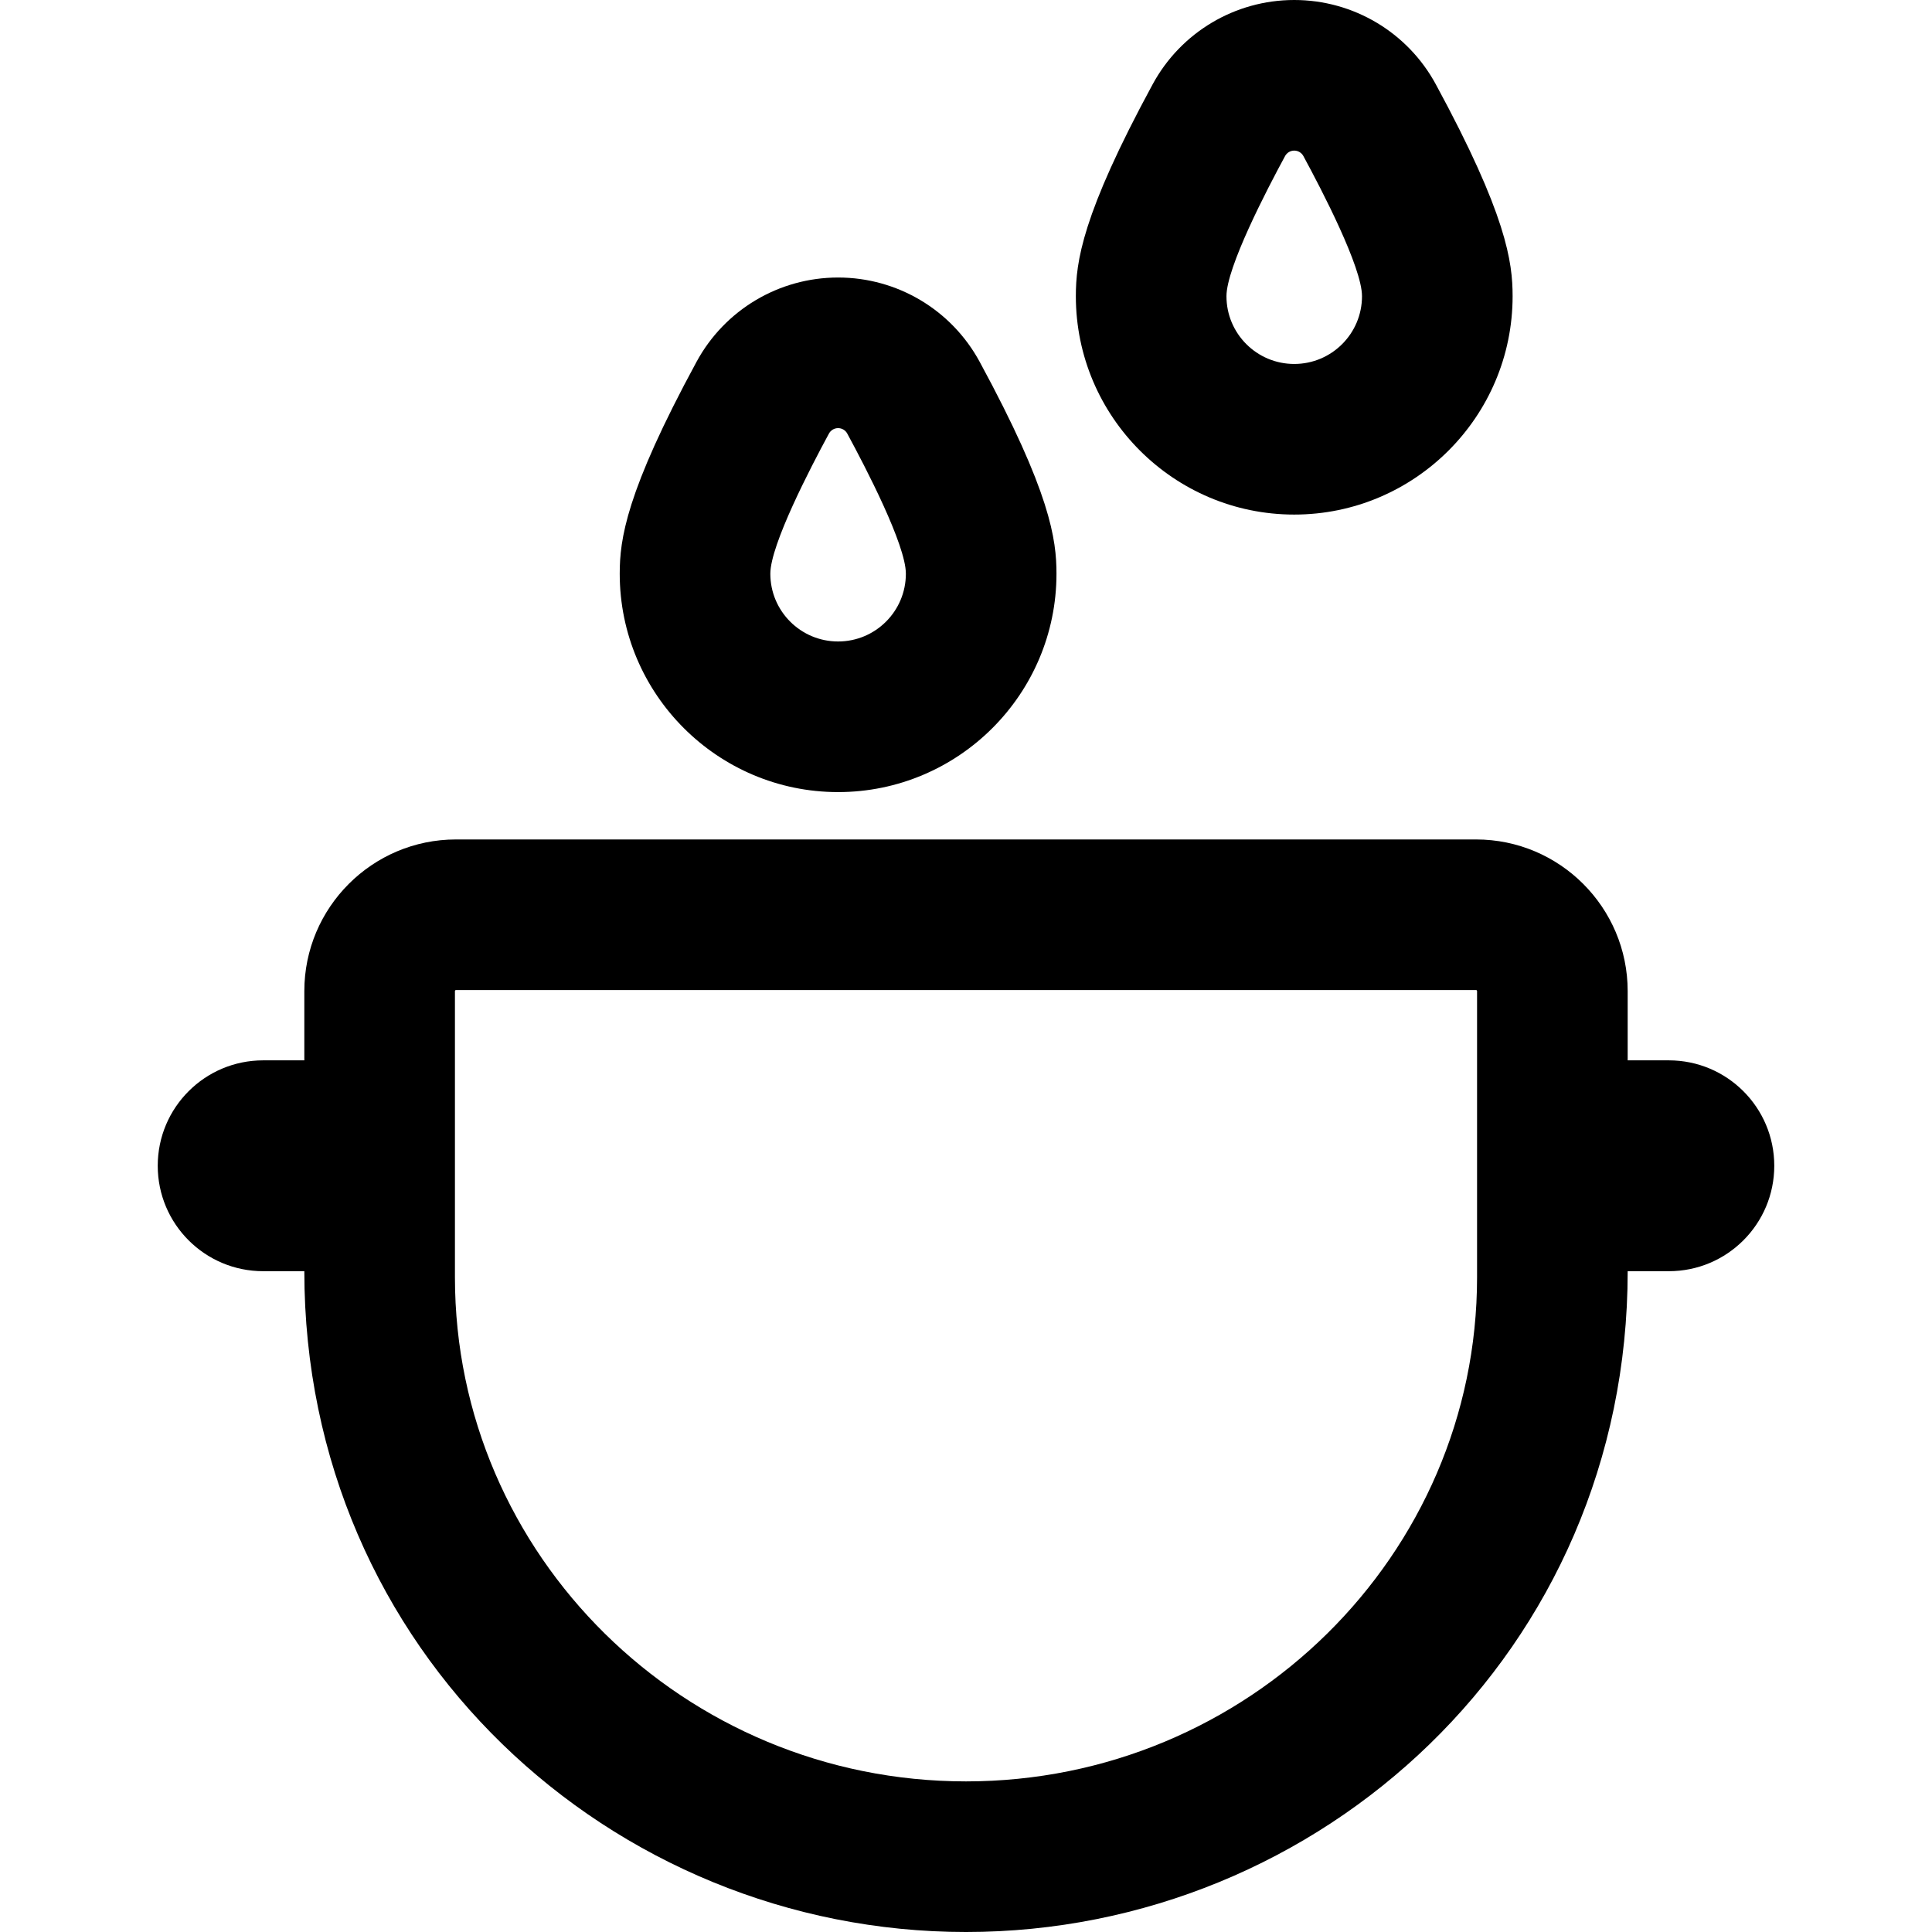
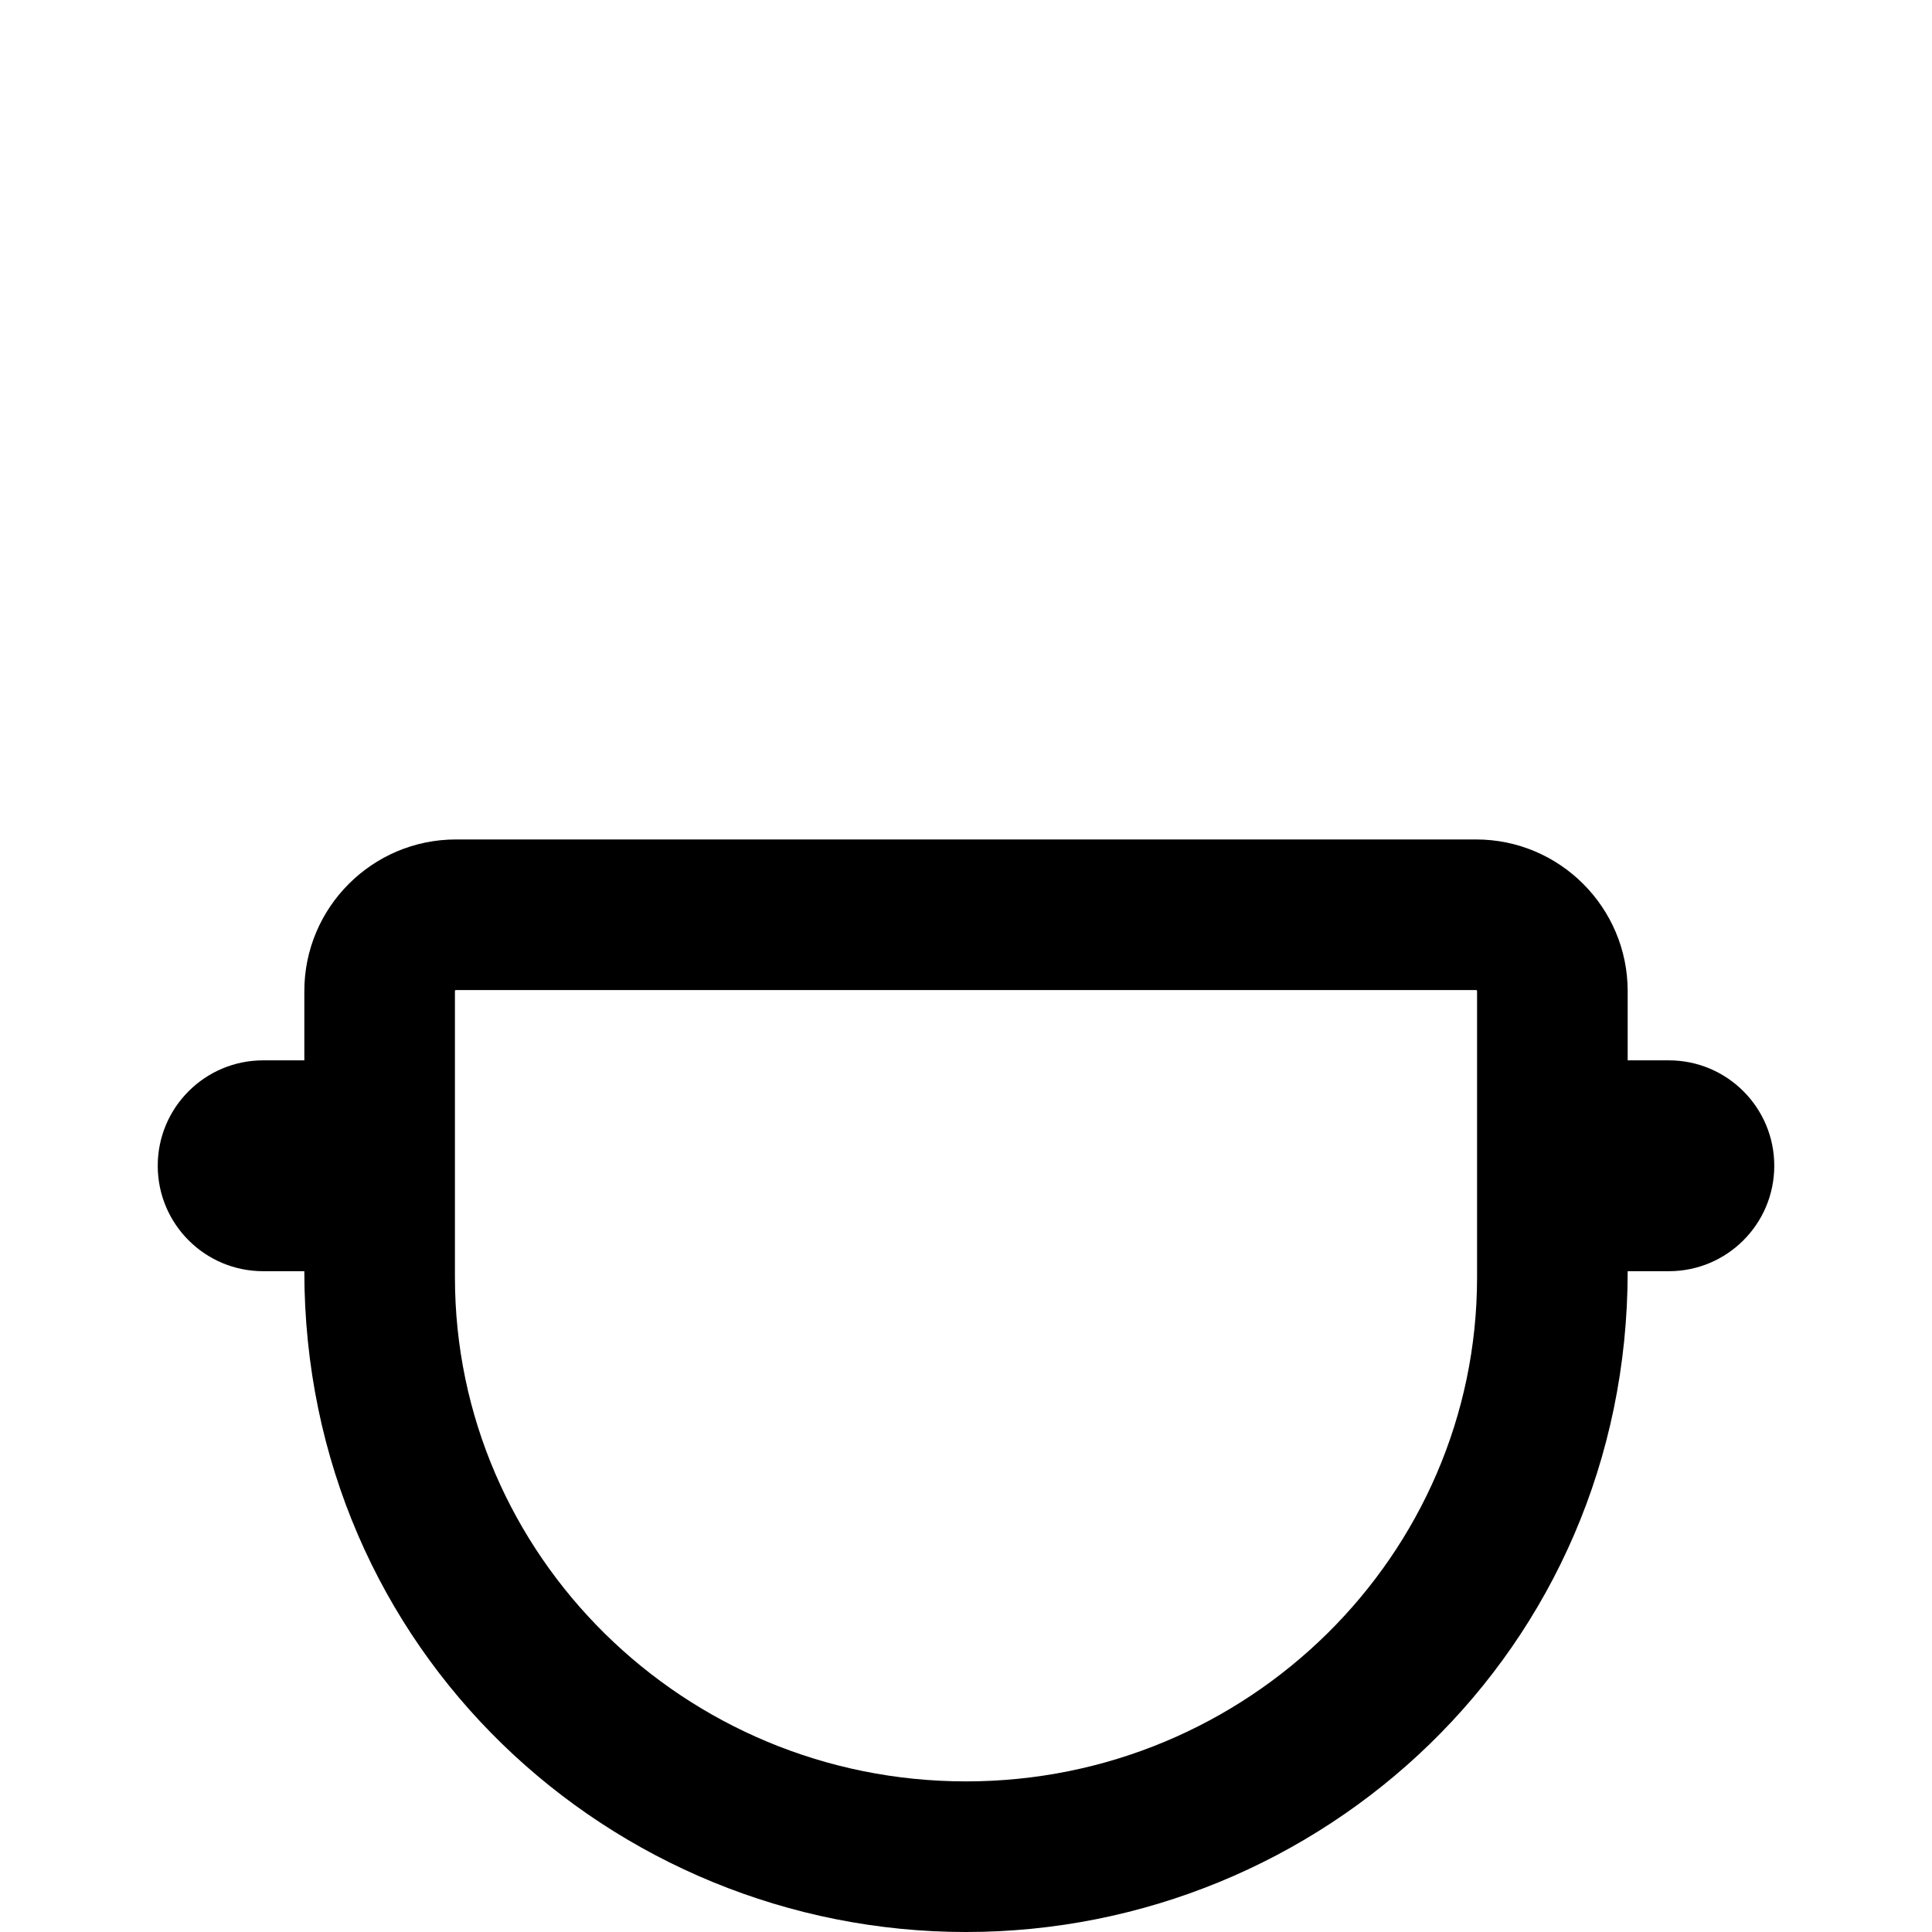
<svg xmlns="http://www.w3.org/2000/svg" fill="#000000" height="800px" width="800px" version="1.1" viewBox="0 0 320.698 320.698" enable-background="new 0 0 320.698 320.698">
  <g>
    <path d="m277.016,176.01h-6.834v-11.5c0-13.877-11.289-25.167-25.166-25.167h-169.334c-13.877,0-25.166,11.29-25.166,25.167v11.5h-6.834c-9.665,0-17.5,7.835-17.5,17.5s7.835,17.5 17.5,17.5h6.834c0,63.028 50.984,109.688 109.833,109.688 58.883,0 109.833-46.693 109.833-109.688h6.834c9.665,0 17.5-7.835 17.5-17.5s-7.835-17.5-17.5-17.5zm-31.834,36.011c0,46.14-38.056,83.677-84.833,83.677s-84.833-37.537-84.833-83.677v-47.511c0-0.092 0.074-0.167 0.166-0.167h169.334c0.092,0 0.166,0.075 0.166,0.167v47.511z" />
-     <path d="m139.119,131.481c19.988,0 36.249-16.261 36.249-36.249 0-5.649-0.986-13.493-12.756-35.186-4.678-8.623-13.68-13.98-23.493-13.98h-0.006-0.007c-9.806,0.005-18.803,5.362-23.48,13.981-11.77,21.693-12.756,29.536-12.756,35.186 1.42109e-14,19.986 16.261,36.248 36.249,36.248zm-1.52-59.511c0.302-0.557 0.885-0.904 1.519-0.905h0.001c0.634,0 1.217,0.346 1.519,0.903 3.071,5.661 9.73,18.483 9.73,23.263 0,6.213-5.036,11.249-11.249,11.249s-11.249-5.036-11.249-11.249c0-4.779 6.657-17.6 9.729-23.261z" />
-     <path d="m214.833,85.415c19.988,0 36.249-16.261 36.249-36.249 0-5.649-0.986-13.493-12.756-35.186-4.681-8.624-13.683-13.98-23.493-13.98h-0.007-0.007c-9.808,0.005-18.806,5.364-23.482,13.985-11.768,21.689-12.754,29.533-12.754,35.182 0.001,19.987 16.262,36.248 36.25,36.248zm-1.52-59.511c0.302-0.557 0.885-0.904 1.519-0.904 0,0 0.001,0 0.001,0 0.634,0 1.217,0.346 1.519,0.903 3.071,5.661 9.73,18.483 9.73,23.263 0,6.213-5.036,11.249-11.249,11.249-6.213,0-11.249-5.036-11.249-11.249 0-4.779 6.657-17.6 9.729-23.262z" />
  </g>
</svg>